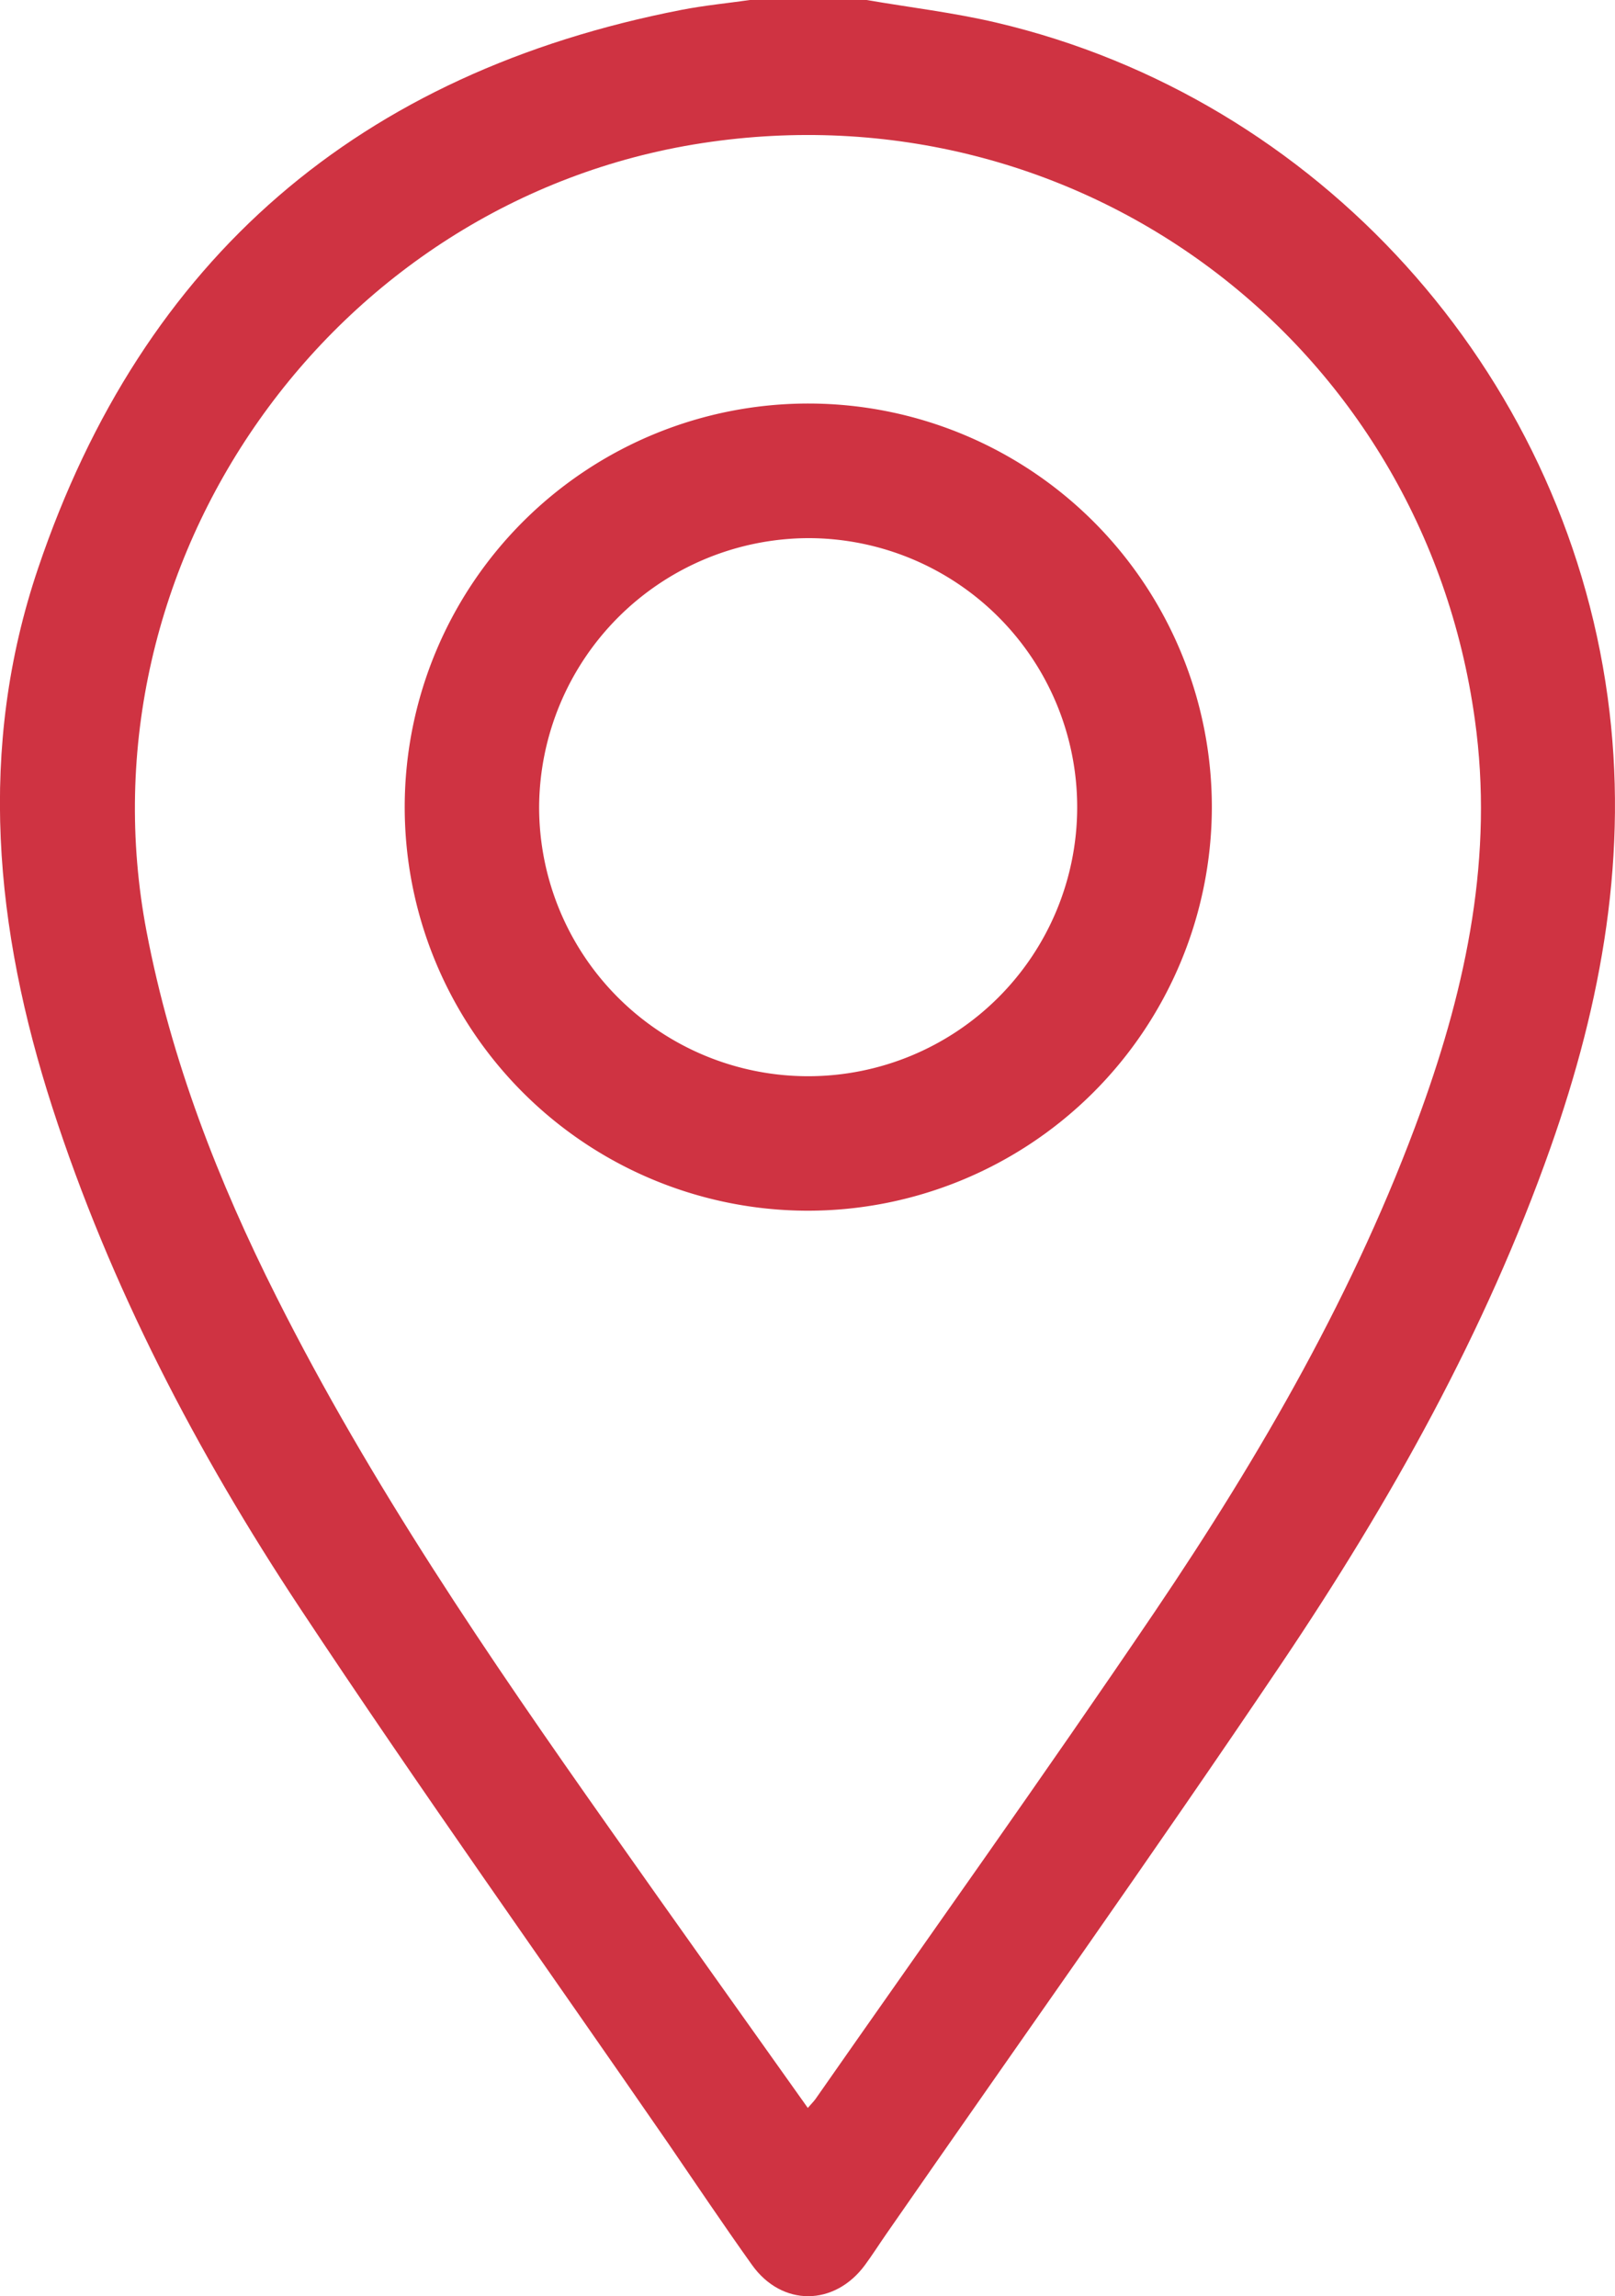
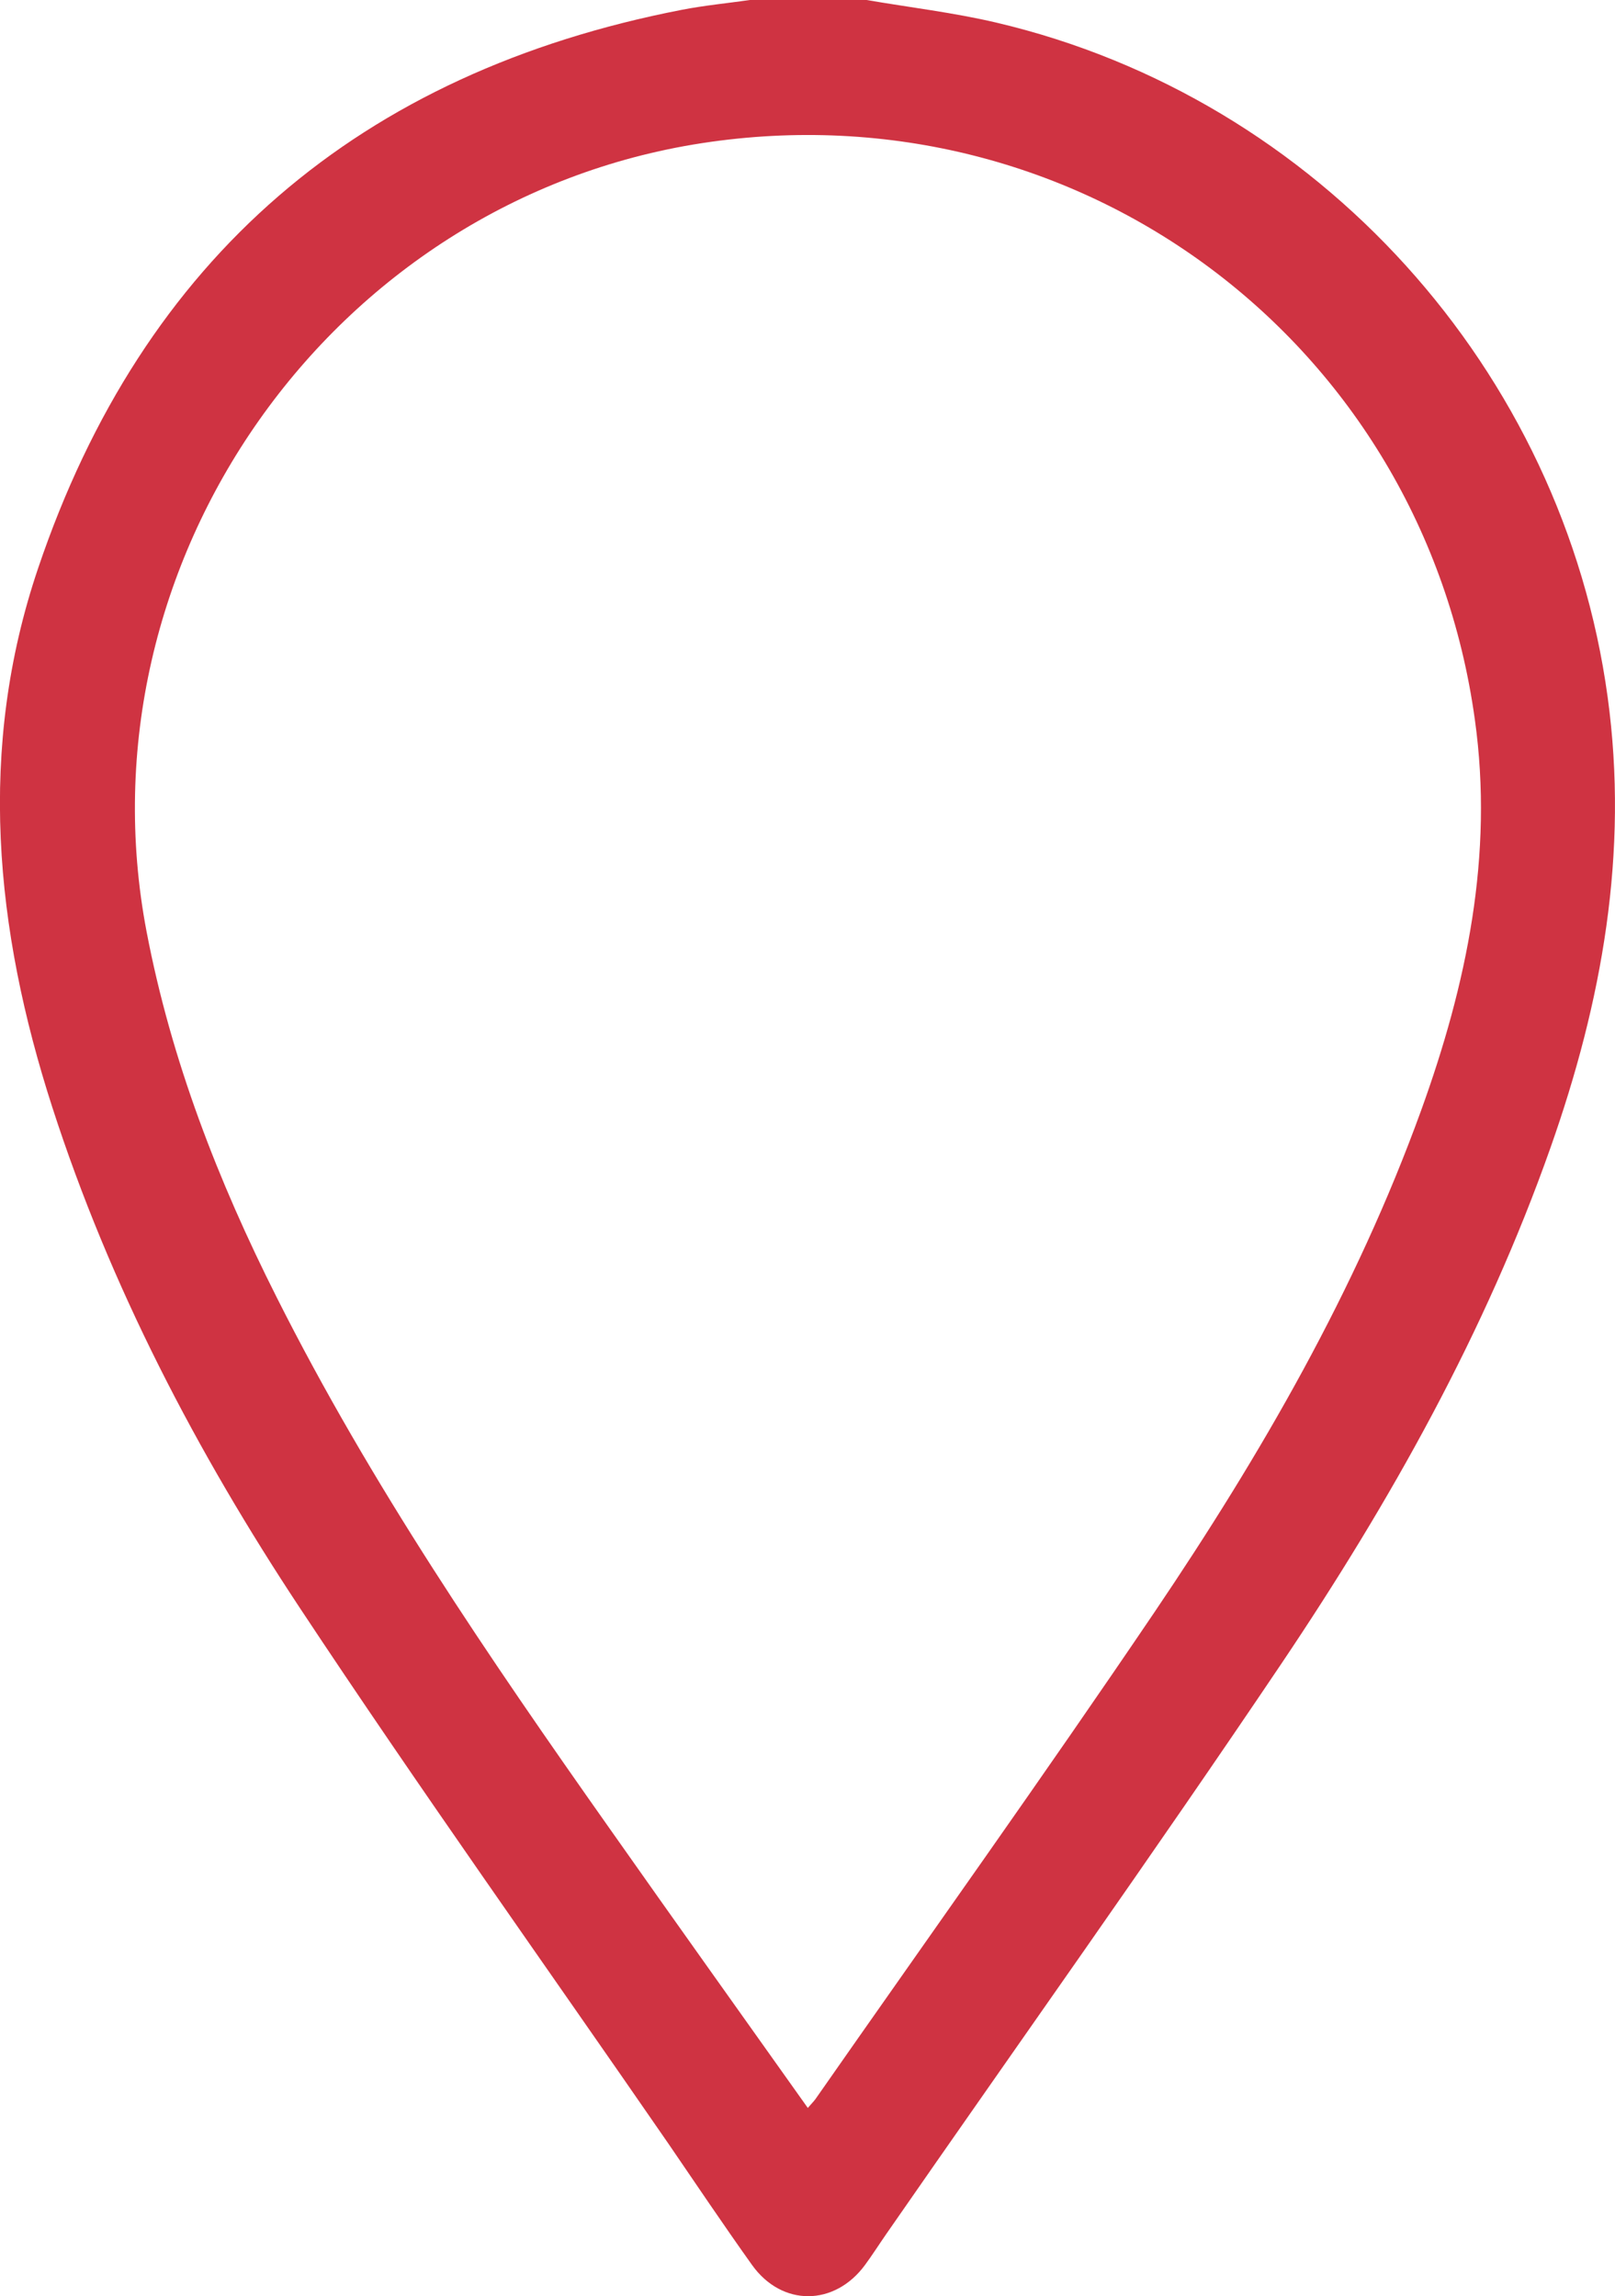
<svg xmlns="http://www.w3.org/2000/svg" viewBox="0 0 269.6 383.29">
  <defs>
    <style>.cls-1{fill:#cf3342;}</style>
  </defs>
  <title>Asset 8</title>
  <g id="Layer_2" data-name="Layer 2">
    <g id="Layer_1-2" data-name="Layer 1">
      <path class="cls-1" d="M144.66,0c7.22,1.24,14.52,2.1,21.64,3.77,53.71,12.61,94.61,58,102.07,112.57,3.56,26-.94,50.89-9.55,75.27-10.86,30.76-26.69,59-44.81,85.95-21.57,32.05-44,63.54-66,95.27-1.21,1.74-2.35,3.54-3.6,5.24-5.1,6.94-13.89,7-18.88,0-4.78-6.7-9.36-13.53-14-20.31C91,328,70,298.55,50.05,268.4c-17.2-26-31.65-53.64-41.3-83.51s-12.56-59.95-2.4-90C23.87,43,60.09,12.08,113.81,1.64,117.57.91,121.4.54,125.2,0Zm-9.81,351.87c.65-.75,1-1.09,1.28-1.48,18.91-27.09,38.14-54,56.63-81.33,17.75-26.27,33.59-53.67,44.45-83.63,7.64-21.09,12.15-42.7,9-65.27-8.68-63.06-66.16-105.91-129-96.27C55.31,33.4,12.73,93.94,24.47,155.52c4.11,21.5,11.93,41.61,21.7,61,15.73,31.29,35.42,60.1,55.54,88.63C112.63,320.67,123.64,336.08,134.85,351.87Z" />
-       <path class="cls-1" d="M134.63,202.1A67.37,67.37,0,1,1,202.3,135,67.48,67.48,0,0,1,134.63,202.1ZM90,134.73a44.91,44.91,0,1,0,45-44.9A45.1,45.1,0,0,0,90,134.73Z" />
    </g>
  </g>
</svg>